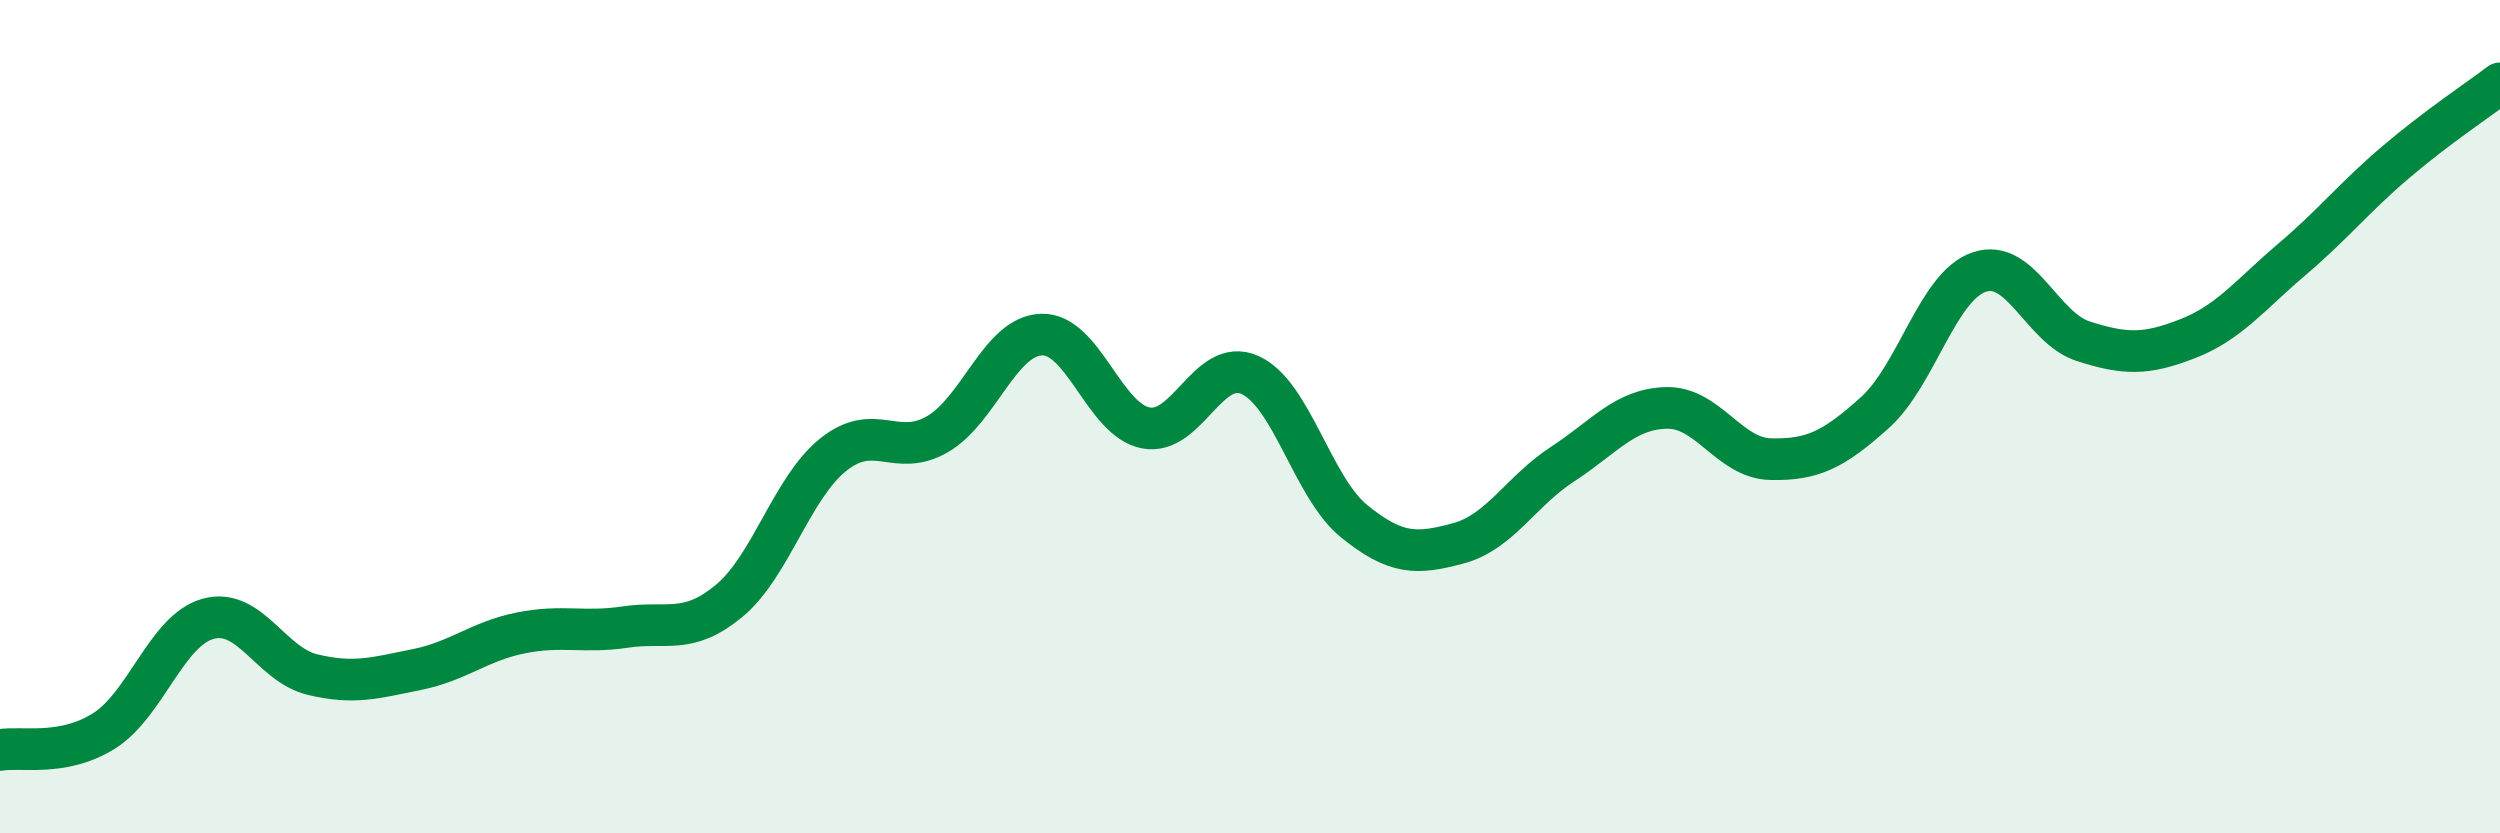
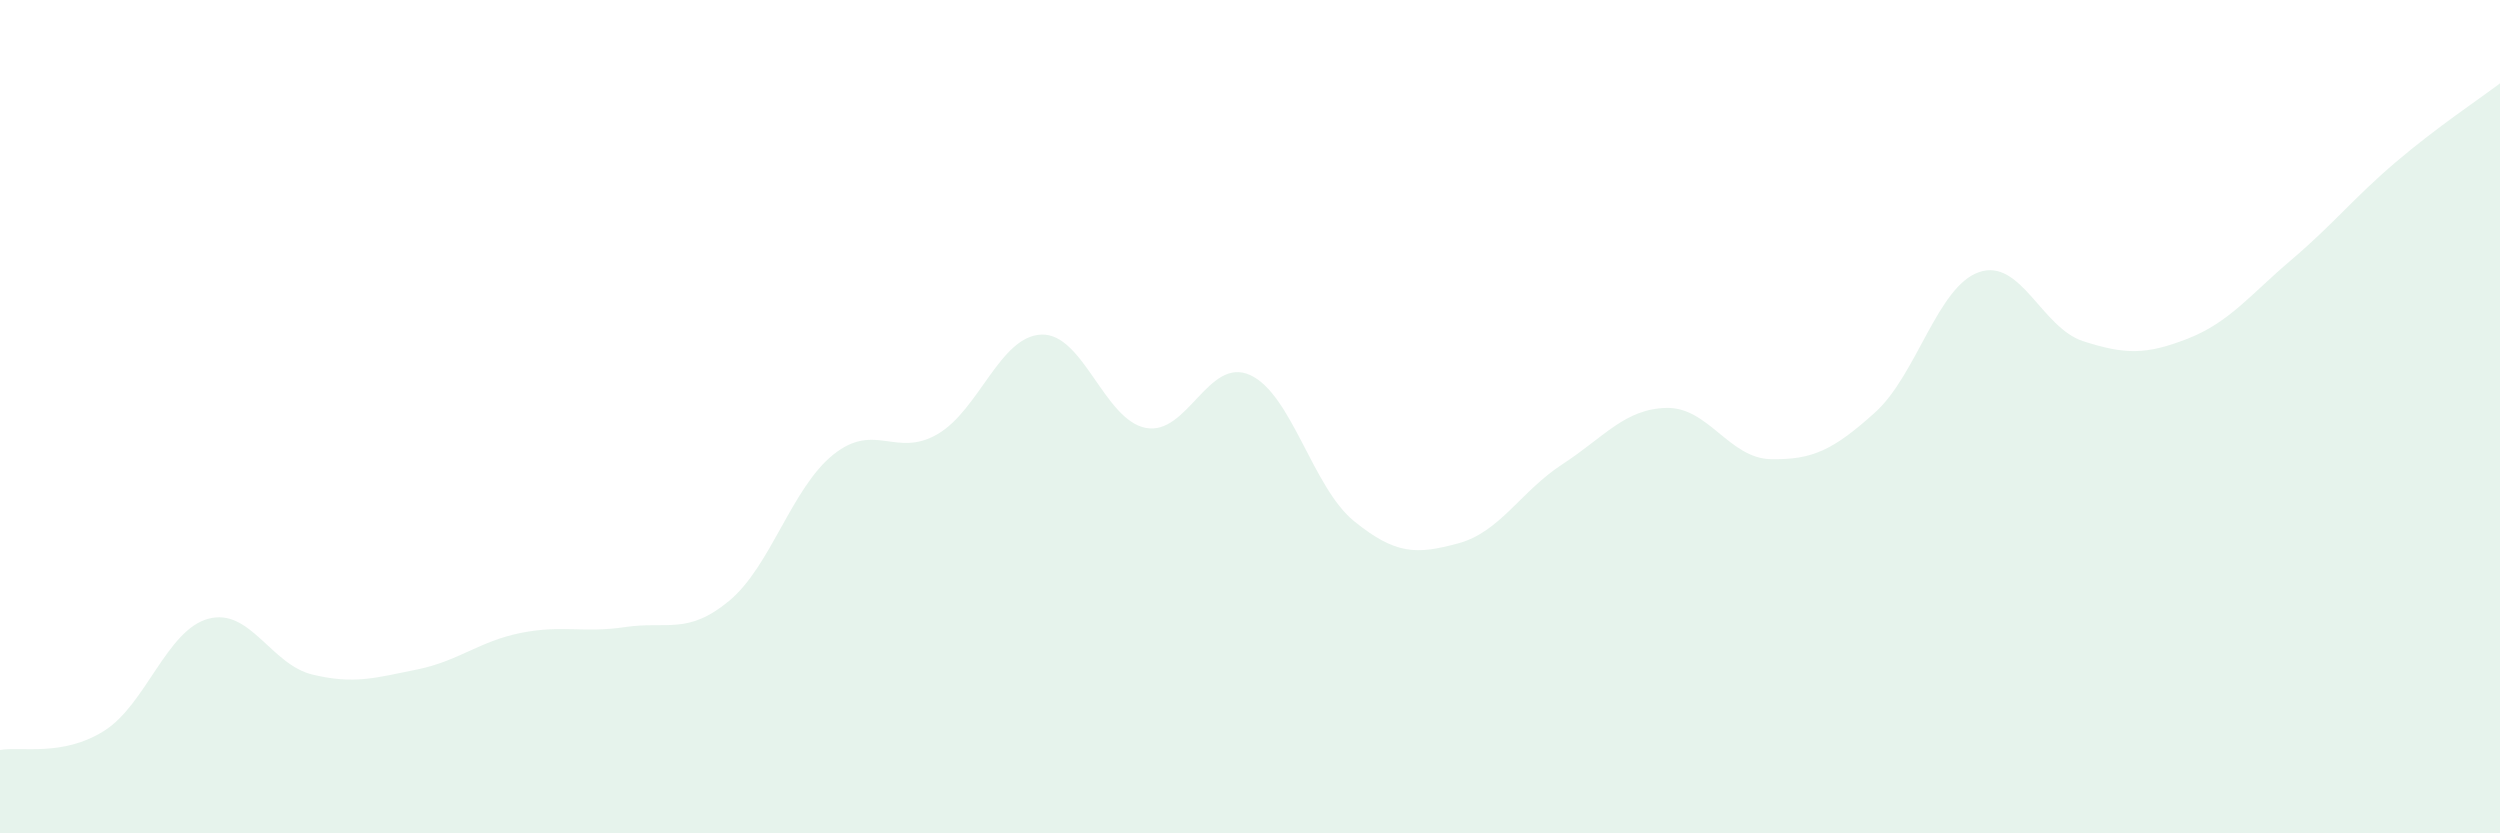
<svg xmlns="http://www.w3.org/2000/svg" width="60" height="20" viewBox="0 0 60 20">
  <path d="M 0,18 C 0.5,17.91 1.5,18.17 2.5,17.54 C 3.5,16.91 4,15.12 5,14.85 C 6,14.58 6.5,15.95 7.5,16.19 C 8.5,16.43 9,16.27 10,16.07 C 11,15.87 11.5,15.39 12.5,15.19 C 13.5,14.99 14,15.2 15,15.05 C 16,14.9 16.5,15.25 17.5,14.42 C 18.5,13.59 19,11.71 20,10.91 C 21,10.11 21.5,11 22.5,10.42 C 23.5,9.84 24,8.06 25,8.03 C 26,8 26.5,10.08 27.5,10.27 C 28.5,10.46 29,8.55 30,9 C 31,9.45 31.5,11.7 32.5,12.51 C 33.5,13.32 34,13.31 35,13.04 C 36,12.77 36.5,11.79 37.5,11.14 C 38.5,10.49 39,9.81 40,9.79 C 41,9.77 41.5,11 42.5,11.02 C 43.5,11.04 44,10.8 45,9.9 C 46,9 46.5,6.87 47.5,6.53 C 48.5,6.19 49,7.87 50,8.19 C 51,8.51 51.5,8.52 52.5,8.13 C 53.5,7.74 54,7.08 55,6.23 C 56,5.38 56.5,4.74 57.5,3.89 C 58.5,3.04 59.5,2.38 60,2L60 20L0 20Z" fill="#008740" opacity="0.1" stroke-linecap="round" stroke-linejoin="round" />
-   <path d="M 0,18 C 0.5,17.91 1.5,18.17 2.5,17.54 C 3.5,16.91 4,15.12 5,14.85 C 6,14.58 6.5,15.95 7.5,16.19 C 8.5,16.43 9,16.27 10,16.07 C 11,15.87 11.5,15.39 12.5,15.19 C 13.5,14.99 14,15.2 15,15.05 C 16,14.9 16.5,15.25 17.5,14.42 C 18.5,13.59 19,11.71 20,10.91 C 21,10.11 21.5,11 22.5,10.42 C 23.5,9.84 24,8.06 25,8.03 C 26,8 26.5,10.08 27.5,10.27 C 28.5,10.46 29,8.55 30,9 C 31,9.45 31.5,11.7 32.5,12.51 C 33.5,13.32 34,13.31 35,13.04 C 36,12.77 36.5,11.79 37.5,11.14 C 38.5,10.49 39,9.81 40,9.79 C 41,9.77 41.5,11 42.5,11.02 C 43.5,11.04 44,10.8 45,9.9 C 46,9 46.5,6.87 47.5,6.53 C 48.5,6.19 49,7.87 50,8.19 C 51,8.51 51.5,8.52 52.5,8.13 C 53.5,7.74 54,7.08 55,6.23 C 56,5.38 56.5,4.74 57.5,3.89 C 58.5,3.04 59.5,2.38 60,2" stroke="#008740" stroke-width="1" fill="none" stroke-linecap="round" stroke-linejoin="round" />
</svg>